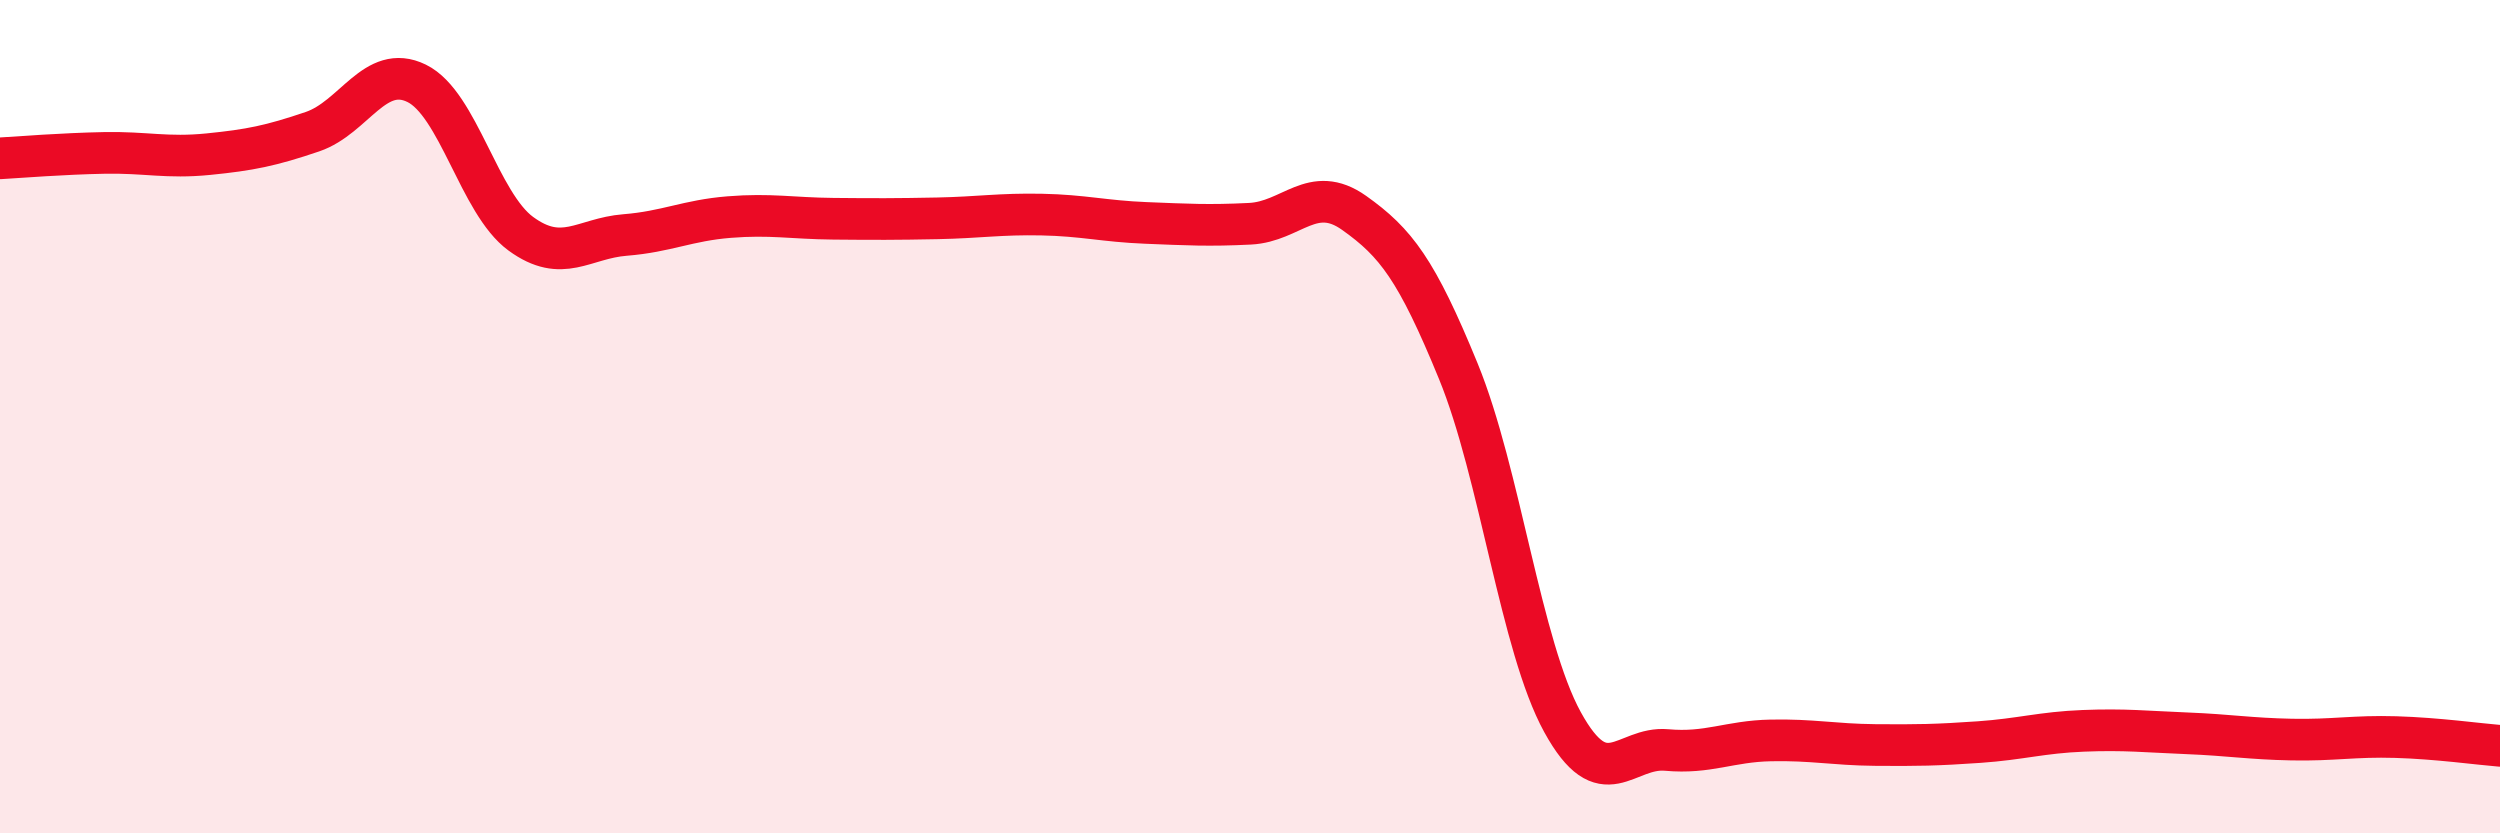
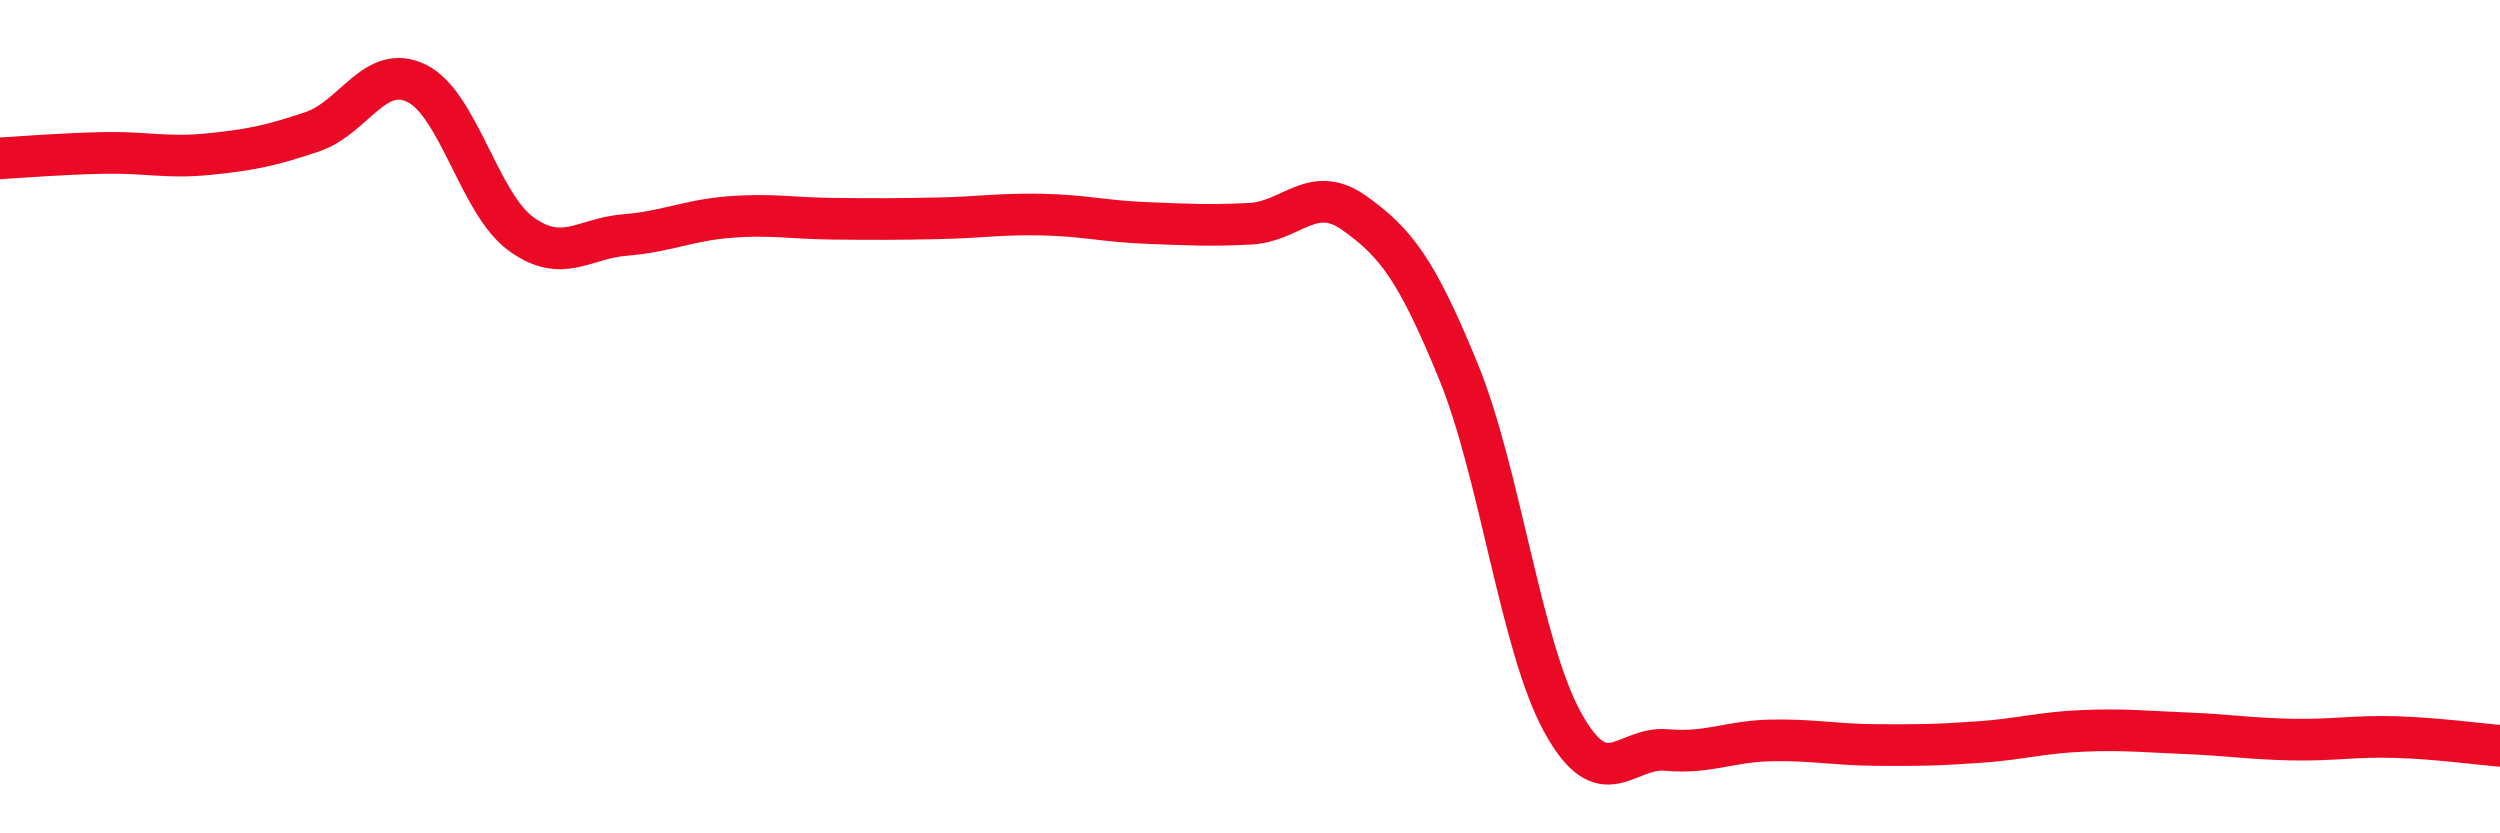
<svg xmlns="http://www.w3.org/2000/svg" width="60" height="20" viewBox="0 0 60 20">
-   <path d="M 0,3.8 C 0.5,3.77 1.5,3.69 2.5,3.67 C 3.5,3.65 4,3.8 5,3.7 C 6,3.6 6.5,3.5 7.5,3.16 C 8.5,2.82 9,1.51 10,2 C 11,2.49 11.5,4.88 12.5,5.61 C 13.5,6.34 14,5.72 15,5.64 C 16,5.56 16.5,5.29 17.5,5.21 C 18.5,5.13 19,5.24 20,5.25 C 21,5.26 21.5,5.26 22.5,5.24 C 23.5,5.22 24,5.13 25,5.15 C 26,5.17 26.5,5.31 27.5,5.35 C 28.5,5.39 29,5.42 30,5.37 C 31,5.32 31.5,4.4 32.5,5.11 C 33.5,5.82 34,6.47 35,8.91 C 36,11.35 36.5,15.51 37.5,17.33 C 38.5,19.15 39,17.91 40,18 C 41,18.09 41.5,17.79 42.5,17.77 C 43.5,17.75 44,17.87 45,17.88 C 46,17.89 46.5,17.88 47.5,17.81 C 48.5,17.74 49,17.58 50,17.54 C 51,17.5 51.5,17.56 52.5,17.6 C 53.5,17.64 54,17.73 55,17.75 C 56,17.77 56.5,17.66 57.5,17.69 C 58.5,17.72 59.5,17.86 60,17.9L60 20L0 20Z" fill="#EB0A25" opacity="0.1" stroke-linecap="round" stroke-linejoin="round" />
  <path d="M 0,3.8 C 0.5,3.77 1.5,3.69 2.5,3.67 C 3.5,3.65 4,3.8 5,3.7 C 6,3.6 6.5,3.5 7.5,3.16 C 8.5,2.82 9,1.51 10,2 C 11,2.49 11.5,4.88 12.5,5.61 C 13.5,6.34 14,5.72 15,5.64 C 16,5.56 16.5,5.29 17.5,5.21 C 18.5,5.13 19,5.24 20,5.25 C 21,5.26 21.5,5.26 22.5,5.24 C 23.5,5.22 24,5.13 25,5.15 C 26,5.17 26.5,5.31 27.5,5.35 C 28.5,5.39 29,5.42 30,5.37 C 31,5.32 31.5,4.4 32.5,5.11 C 33.5,5.82 34,6.47 35,8.91 C 36,11.35 36.5,15.51 37.5,17.33 C 38.5,19.15 39,17.91 40,18 C 41,18.09 41.5,17.79 42.5,17.77 C 43.5,17.75 44,17.87 45,17.88 C 46,17.89 46.5,17.88 47.5,17.81 C 48.5,17.74 49,17.58 50,17.54 C 51,17.5 51.5,17.56 52.5,17.6 C 53.5,17.64 54,17.73 55,17.75 C 56,17.77 56.5,17.66 57.5,17.69 C 58.5,17.72 59.5,17.86 60,17.9" stroke="#EB0A25" stroke-width="1" fill="none" stroke-linecap="round" stroke-linejoin="round" />
</svg>